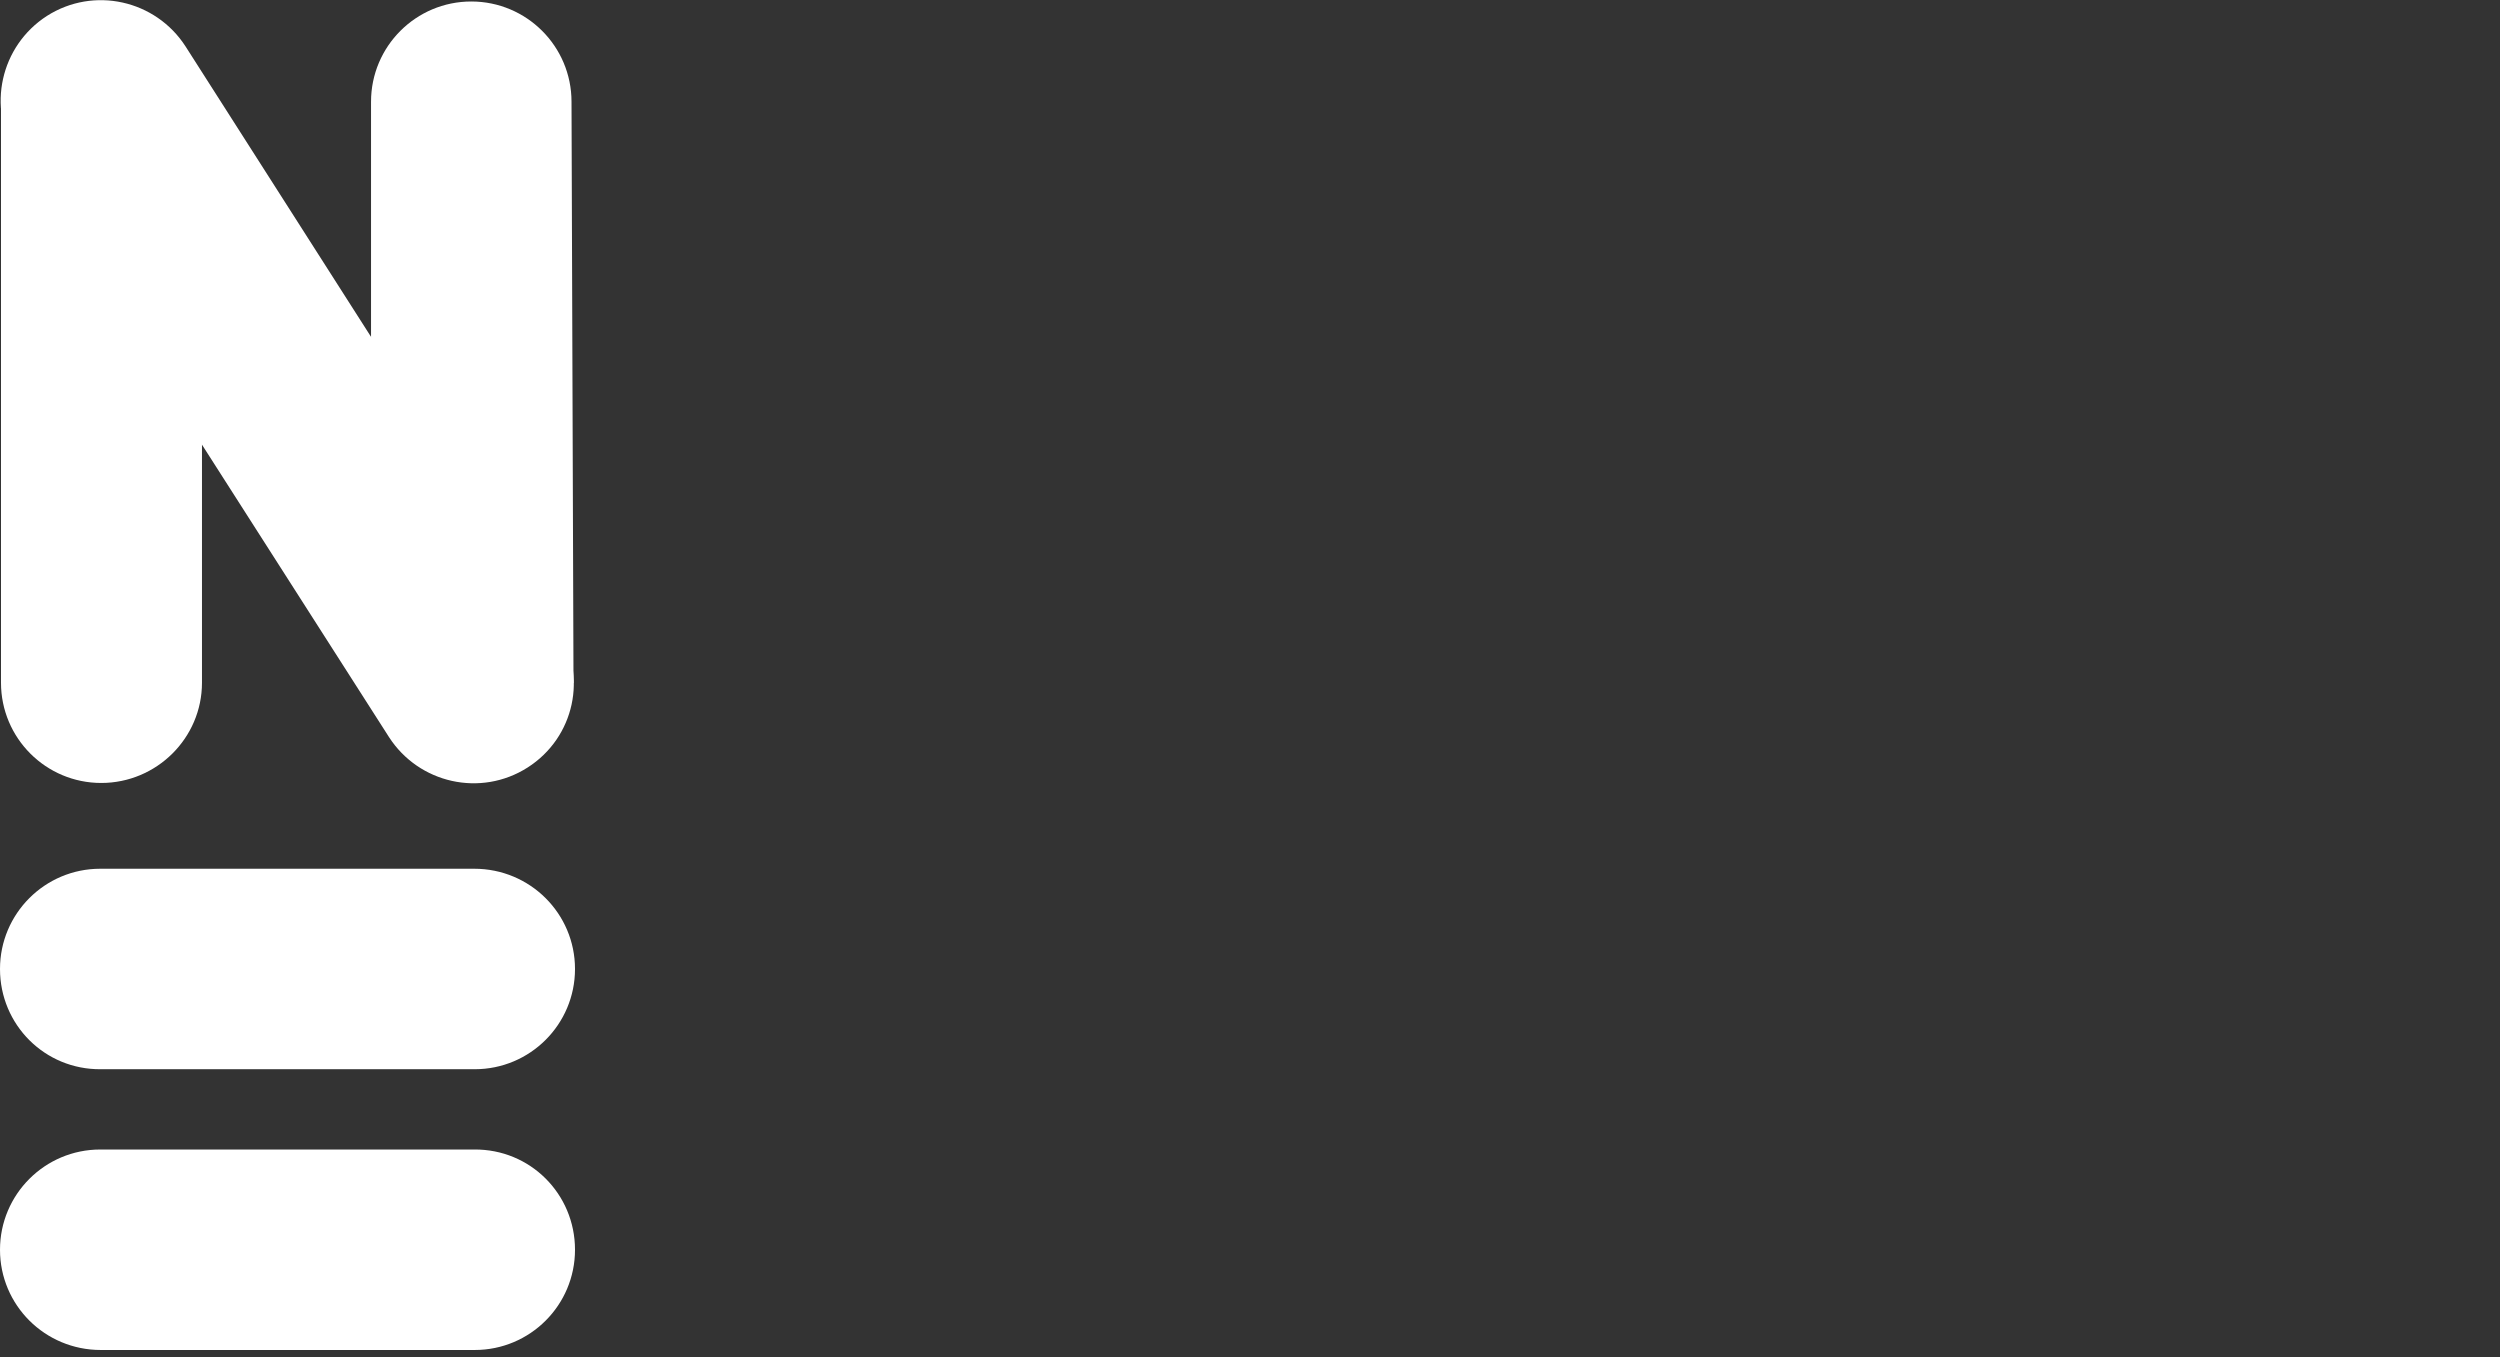
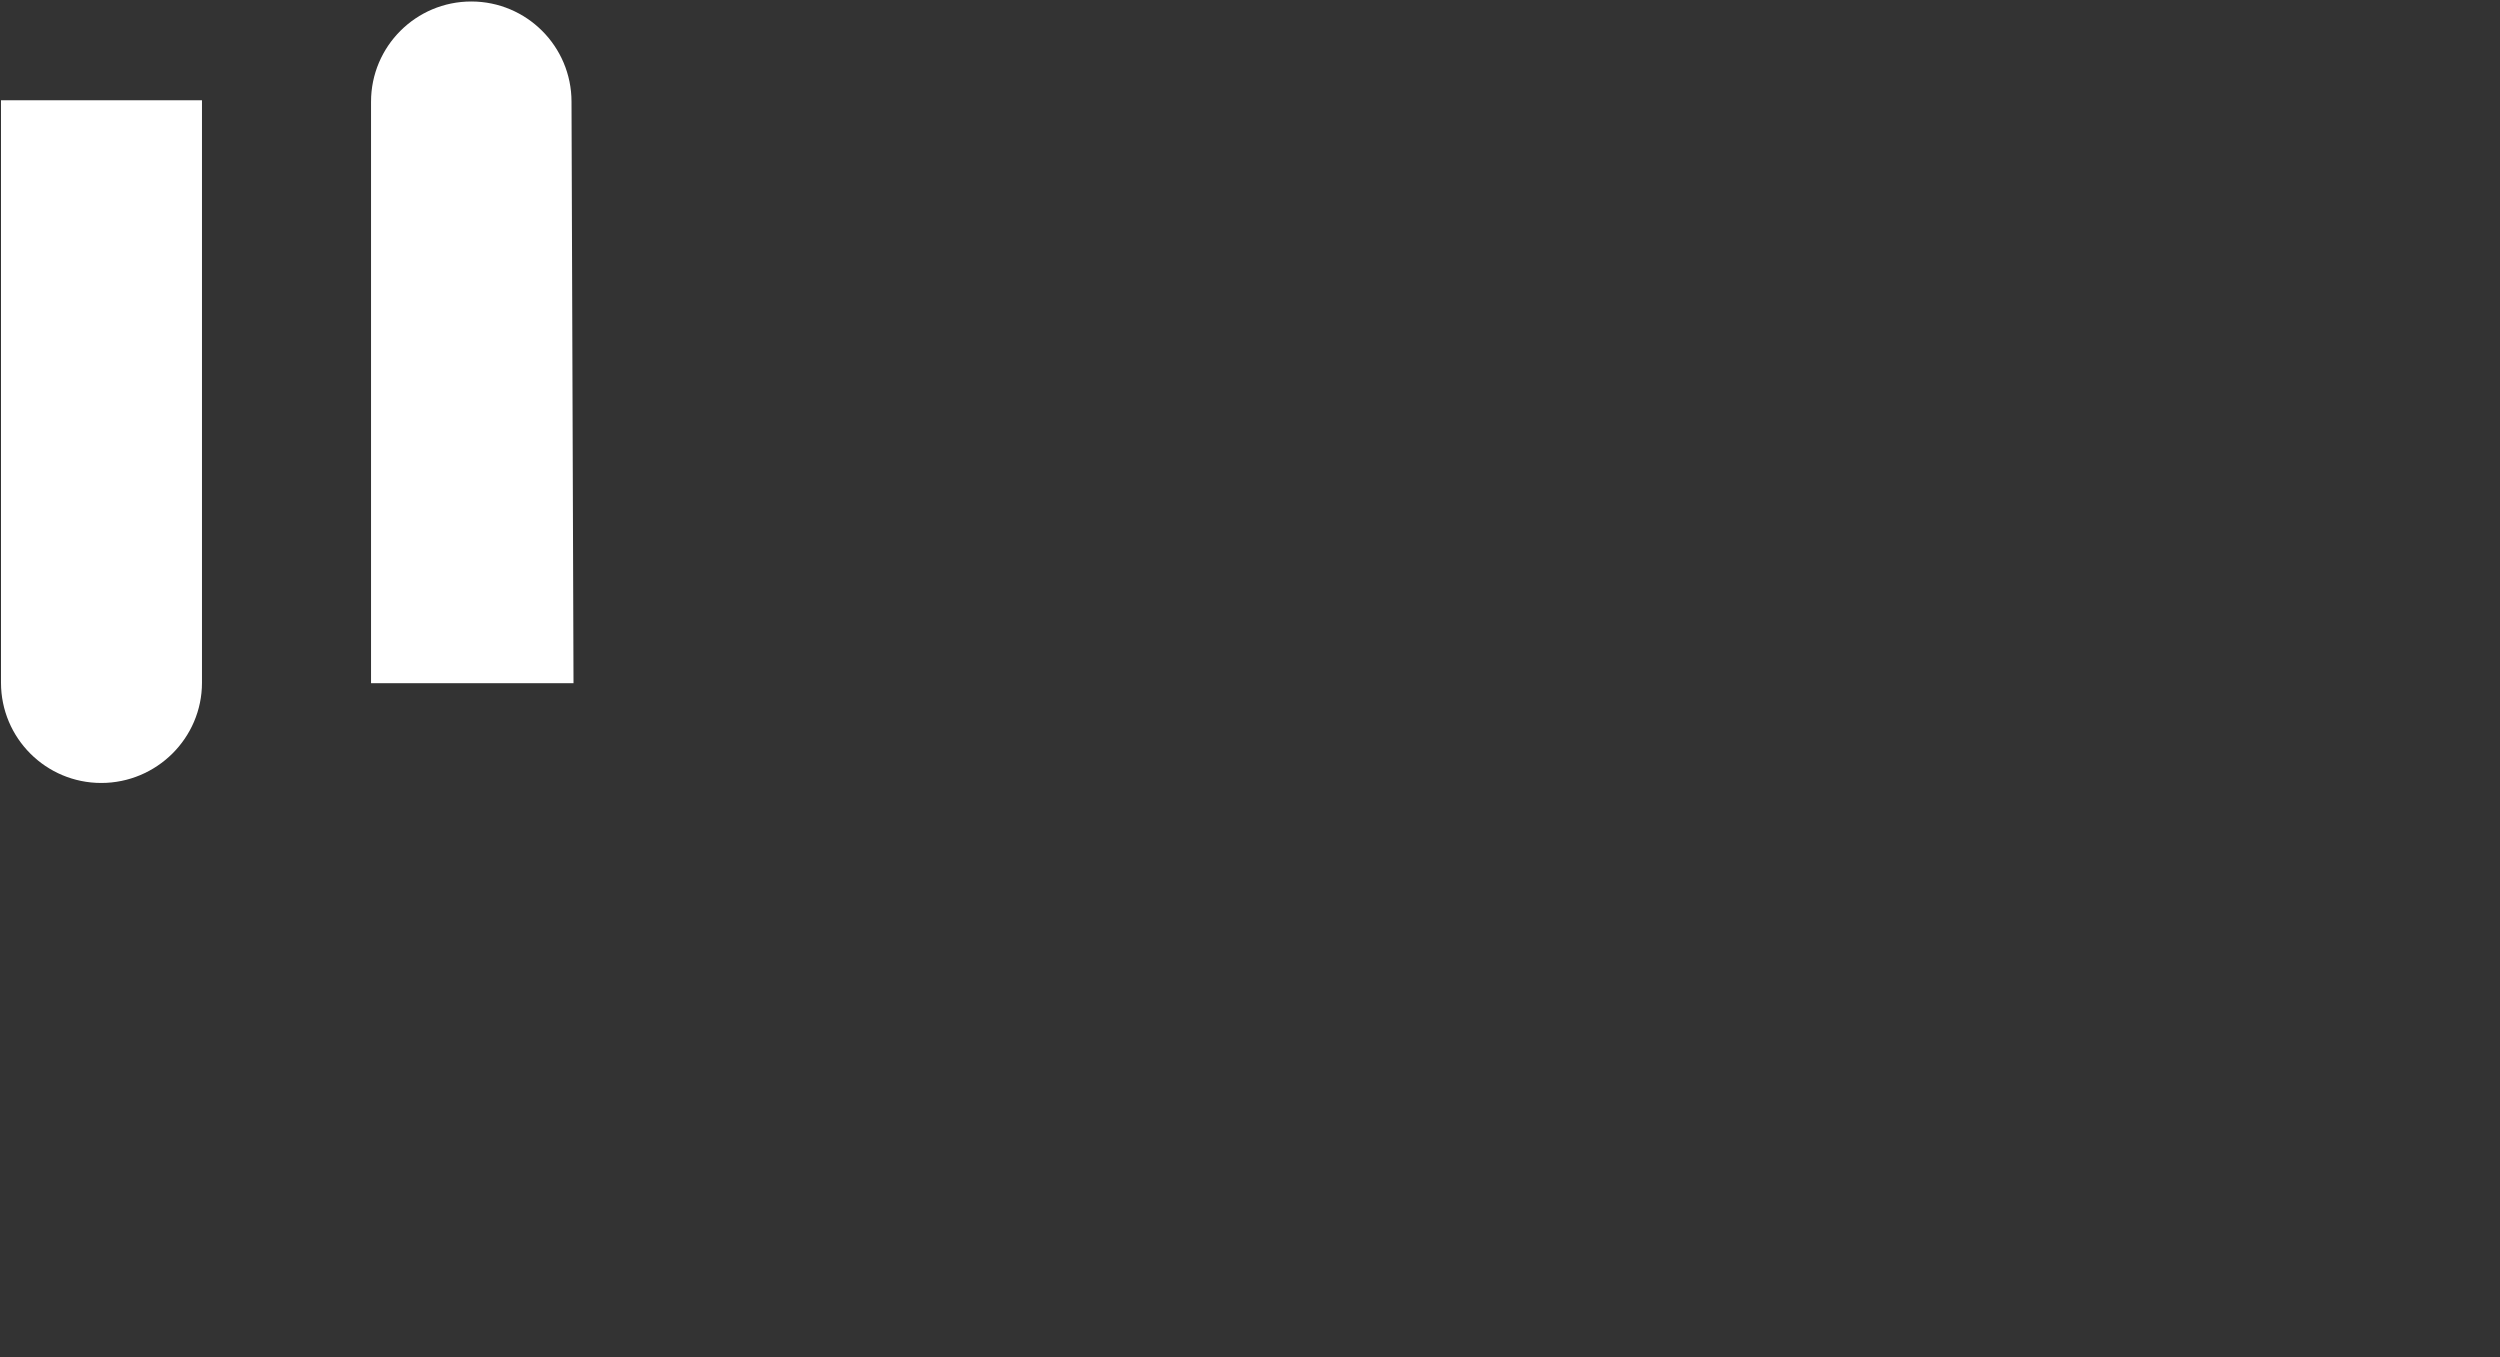
<svg xmlns="http://www.w3.org/2000/svg" xml:space="preserve" viewBox="0 0 501.3 272.1" y="0" x="0" id="Layer_1" version="1.1">
  <rect x="0" y="0" width="501.3" height="272.1" fill="#333333" stroke="none" />
  <defs id="defs11" />
  <style id="style2">.st0{fill:#000000}</style>
  <g style="fill:#ffffff" id="g17">
    <path class="st0" d="M 74.4,137 V 20.4 c 0,-11.1 9,-20.1 20.1,-20.1 11.1,0 20.1,9 20.1,20.1 L 115,137 Z M 20.3,157 C 9.2,157 0.2,148 0.2,136.9 V 20.1 H 40.5 V 136.9 C 40.5,148 31.4,157 20.3,157" id="path4" style="fill:#ffffff" />
-     <path style="fill:#ffffff" class="st0" d="M105.8 153.9c-9.4 6-21.8 3.2-27.8-6.1L3.3 31C-2.7 21.6.1 9.2 9.4 3.2c9.4-6 21.8-3.2 27.8 6.1l74.6 116.8c6.1 9.4 3.4 21.8-6 27.8m9.5 40.4c0 11.1-9 20.1-20.1 20.1h-75C9 214.5 0 205.5 0 194.3c0-11.1 9-20.1 20.1-20.1h75c11.2 0 20.2 9 20.2 20.1m0 56.3c0 11.1-9 20.1-20.1 20.1h-75C9 270.7 0 261.7 0 250.6c0-11.1 9-20.1 20.1-20.1h75c11.2-.1 20.2 8.9 20.2 20.1" id="path6" />
  </g>
</svg>